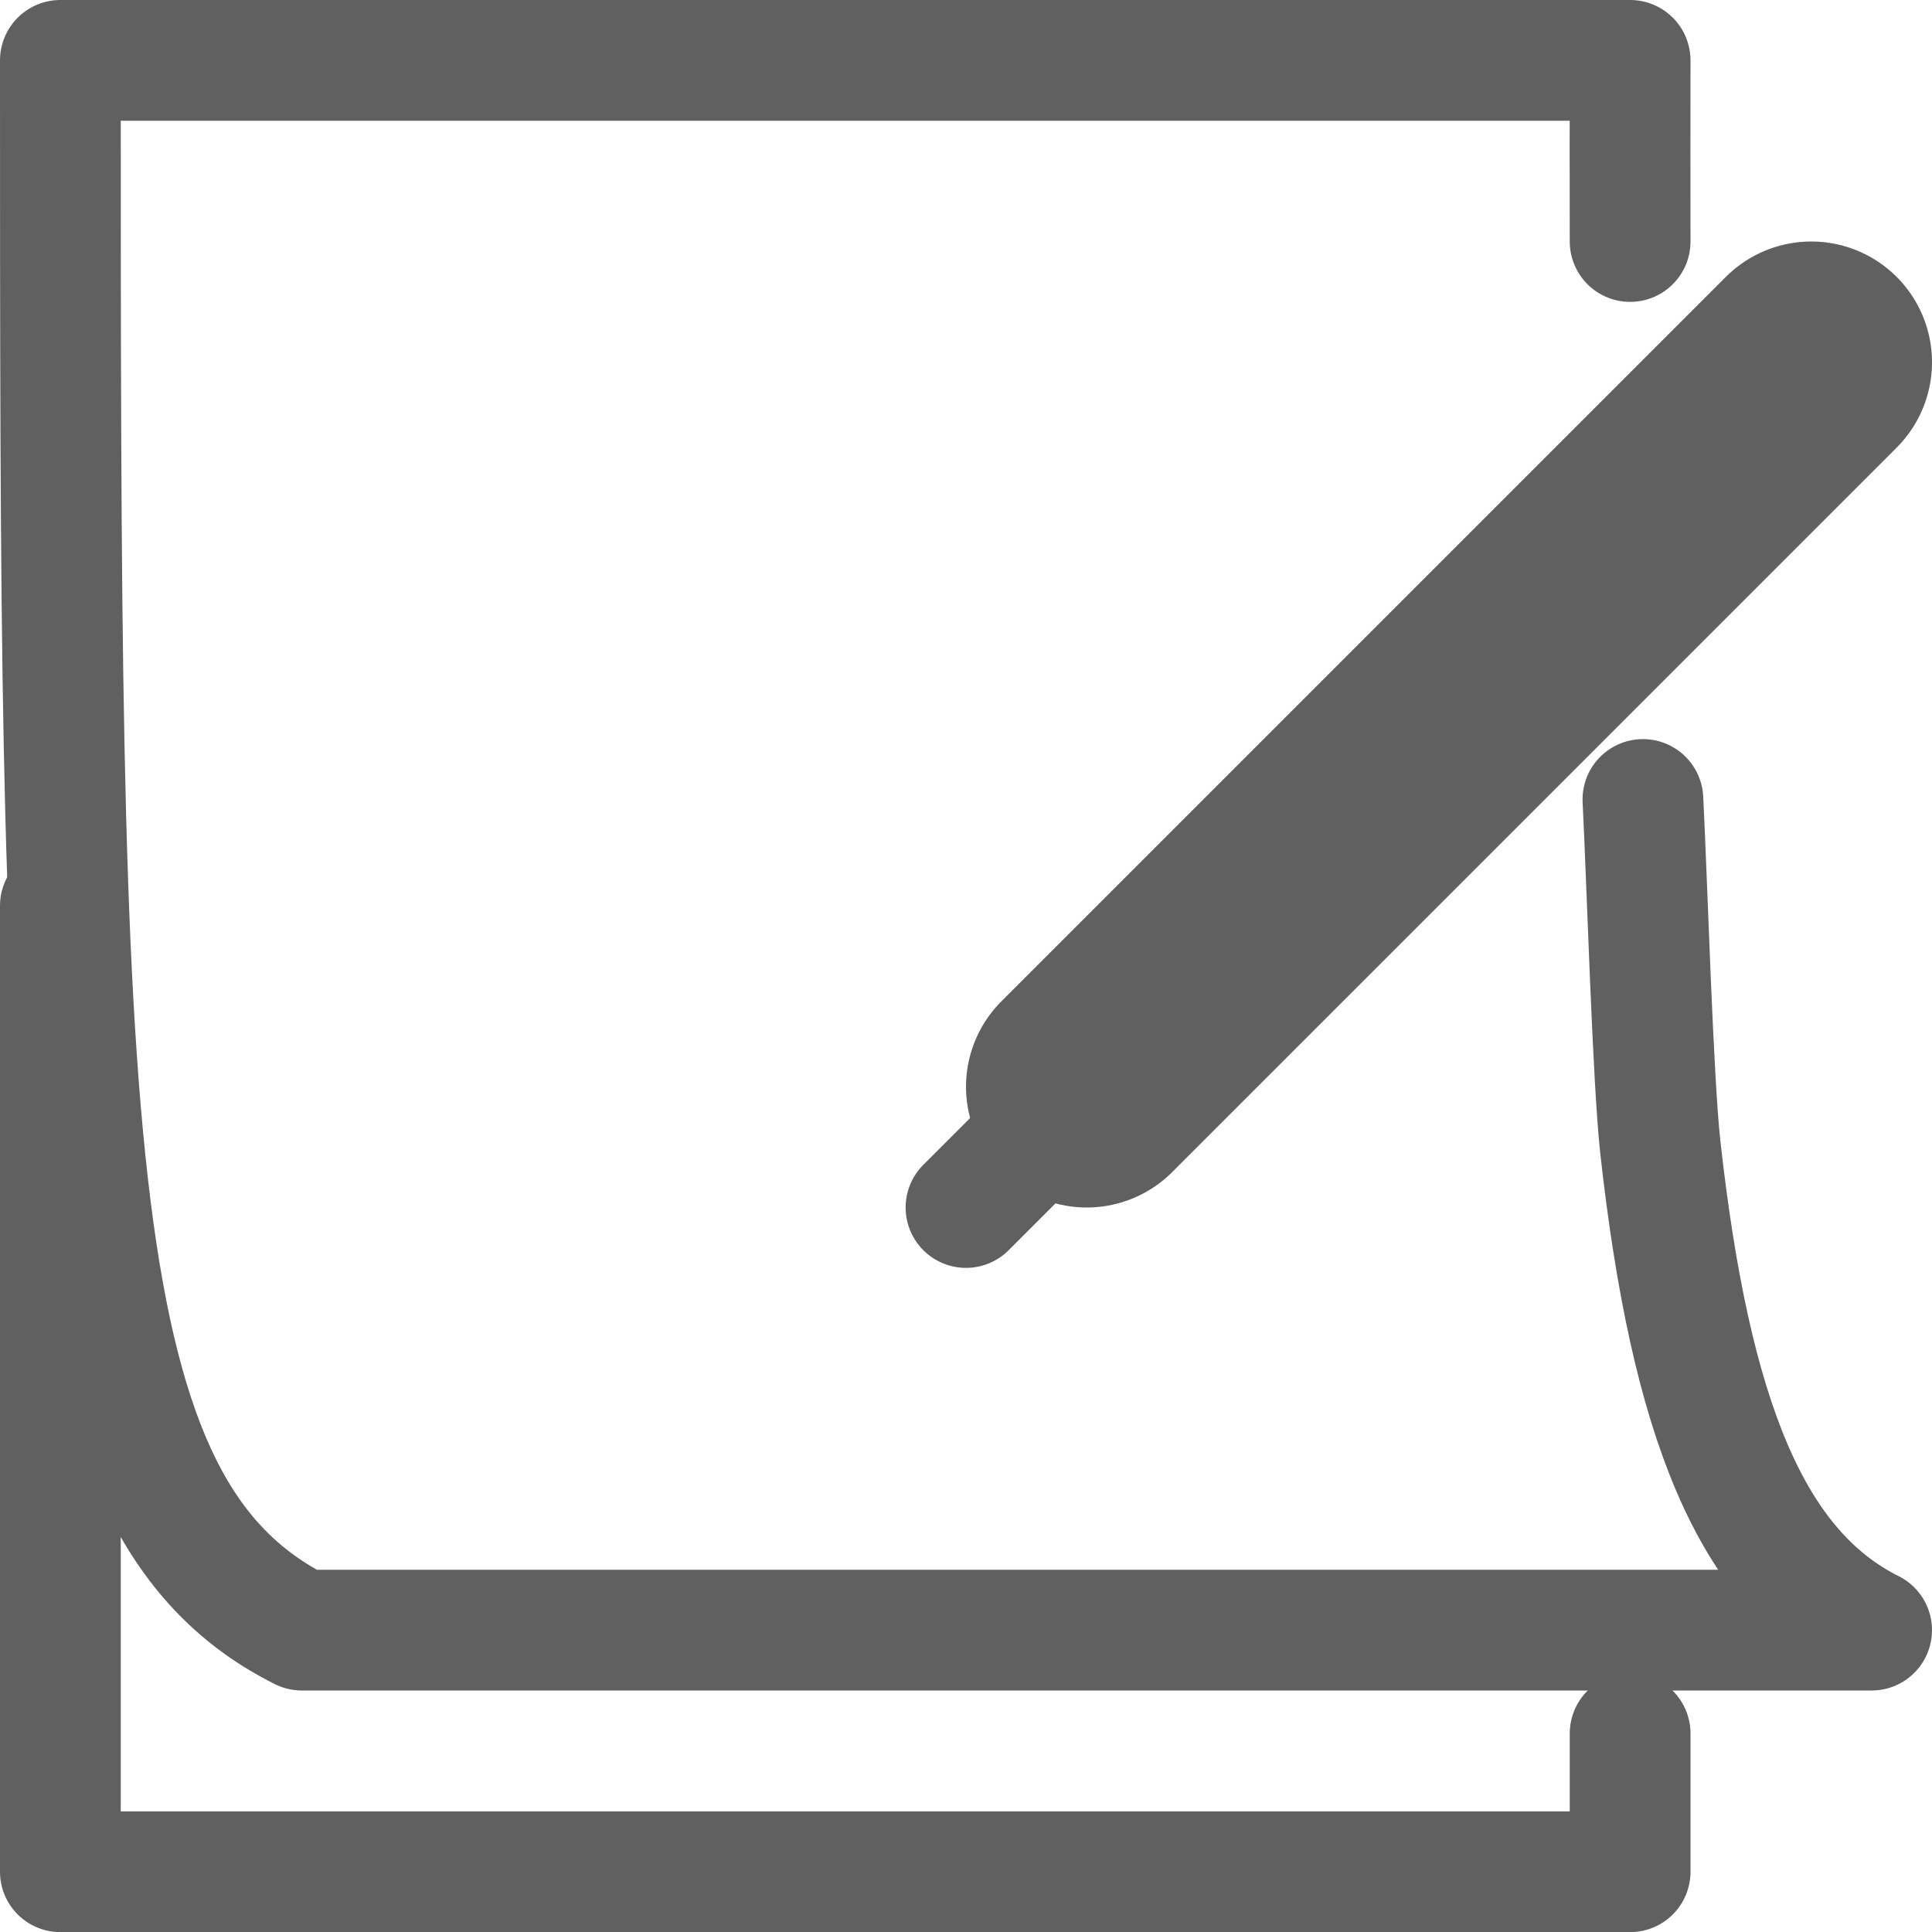
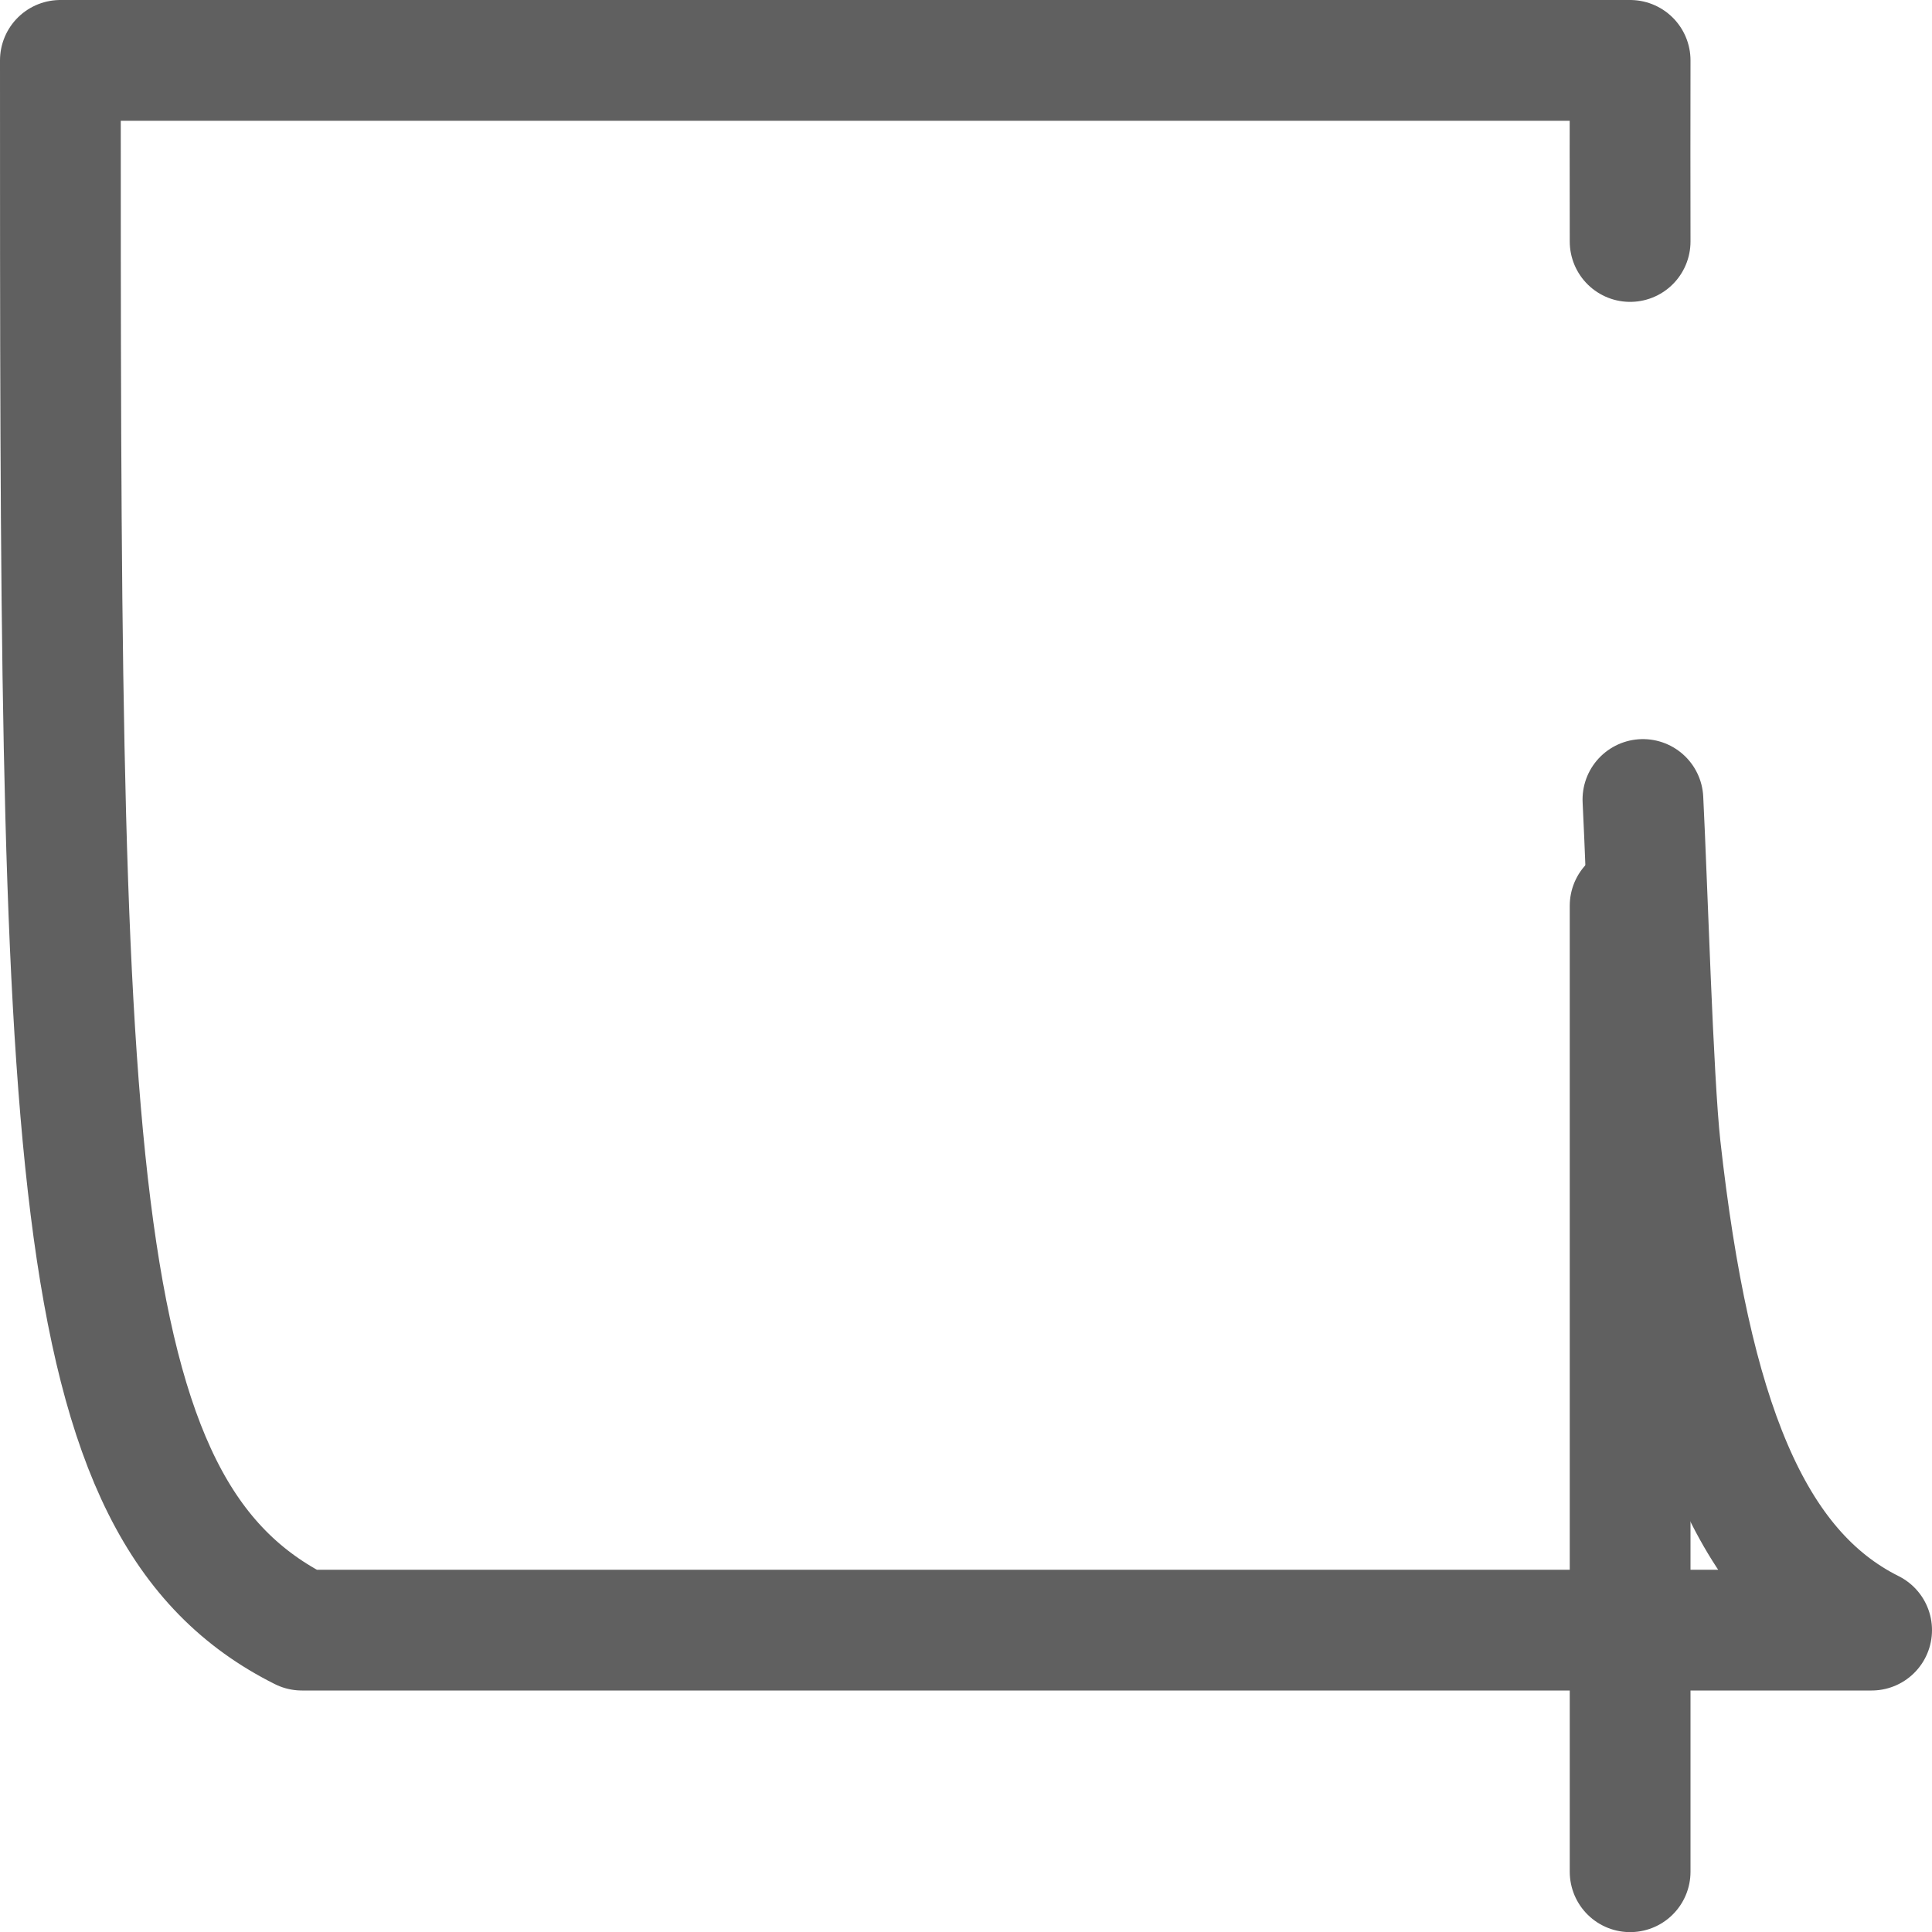
<svg xmlns="http://www.w3.org/2000/svg" id="svg7698" width="16" height="16" version="1.1">
  <g id="layer1" transform="translate(-5 -11)">
-     <path id="path3614" d="m18.5 25.356v1.145h-13v-8" style="fill:none;stroke-linecap:round;stroke-linejoin:round;stroke:#606060" />
+     <path id="path3614" d="m18.5 25.356v1.145v-8" style="fill:none;stroke-linecap:round;stroke-linejoin:round;stroke:#606060" />
    <path id="path7710" d="m18.5 13c-0.002-0.8 1e-4 -0.7 0-1.5h-13c0 9 0 12 2 13h13c-1-0.5-1.5-1.75-1.75-4-0.062-0.562-0.109-2.188-0.144-2.879" style="fill:none;stroke-linecap:round;stroke-linejoin:round;stroke:#606060" />
-     <path id="path8484" d="m14 20 6-6" style="fill:none;stroke-linecap:round;stroke-width:2;stroke:#606060" />
-     <path id="path3616" d="m13 21 1-1" style="fill:none;stroke-linecap:round;stroke:#606060" />
  </g>
</svg>